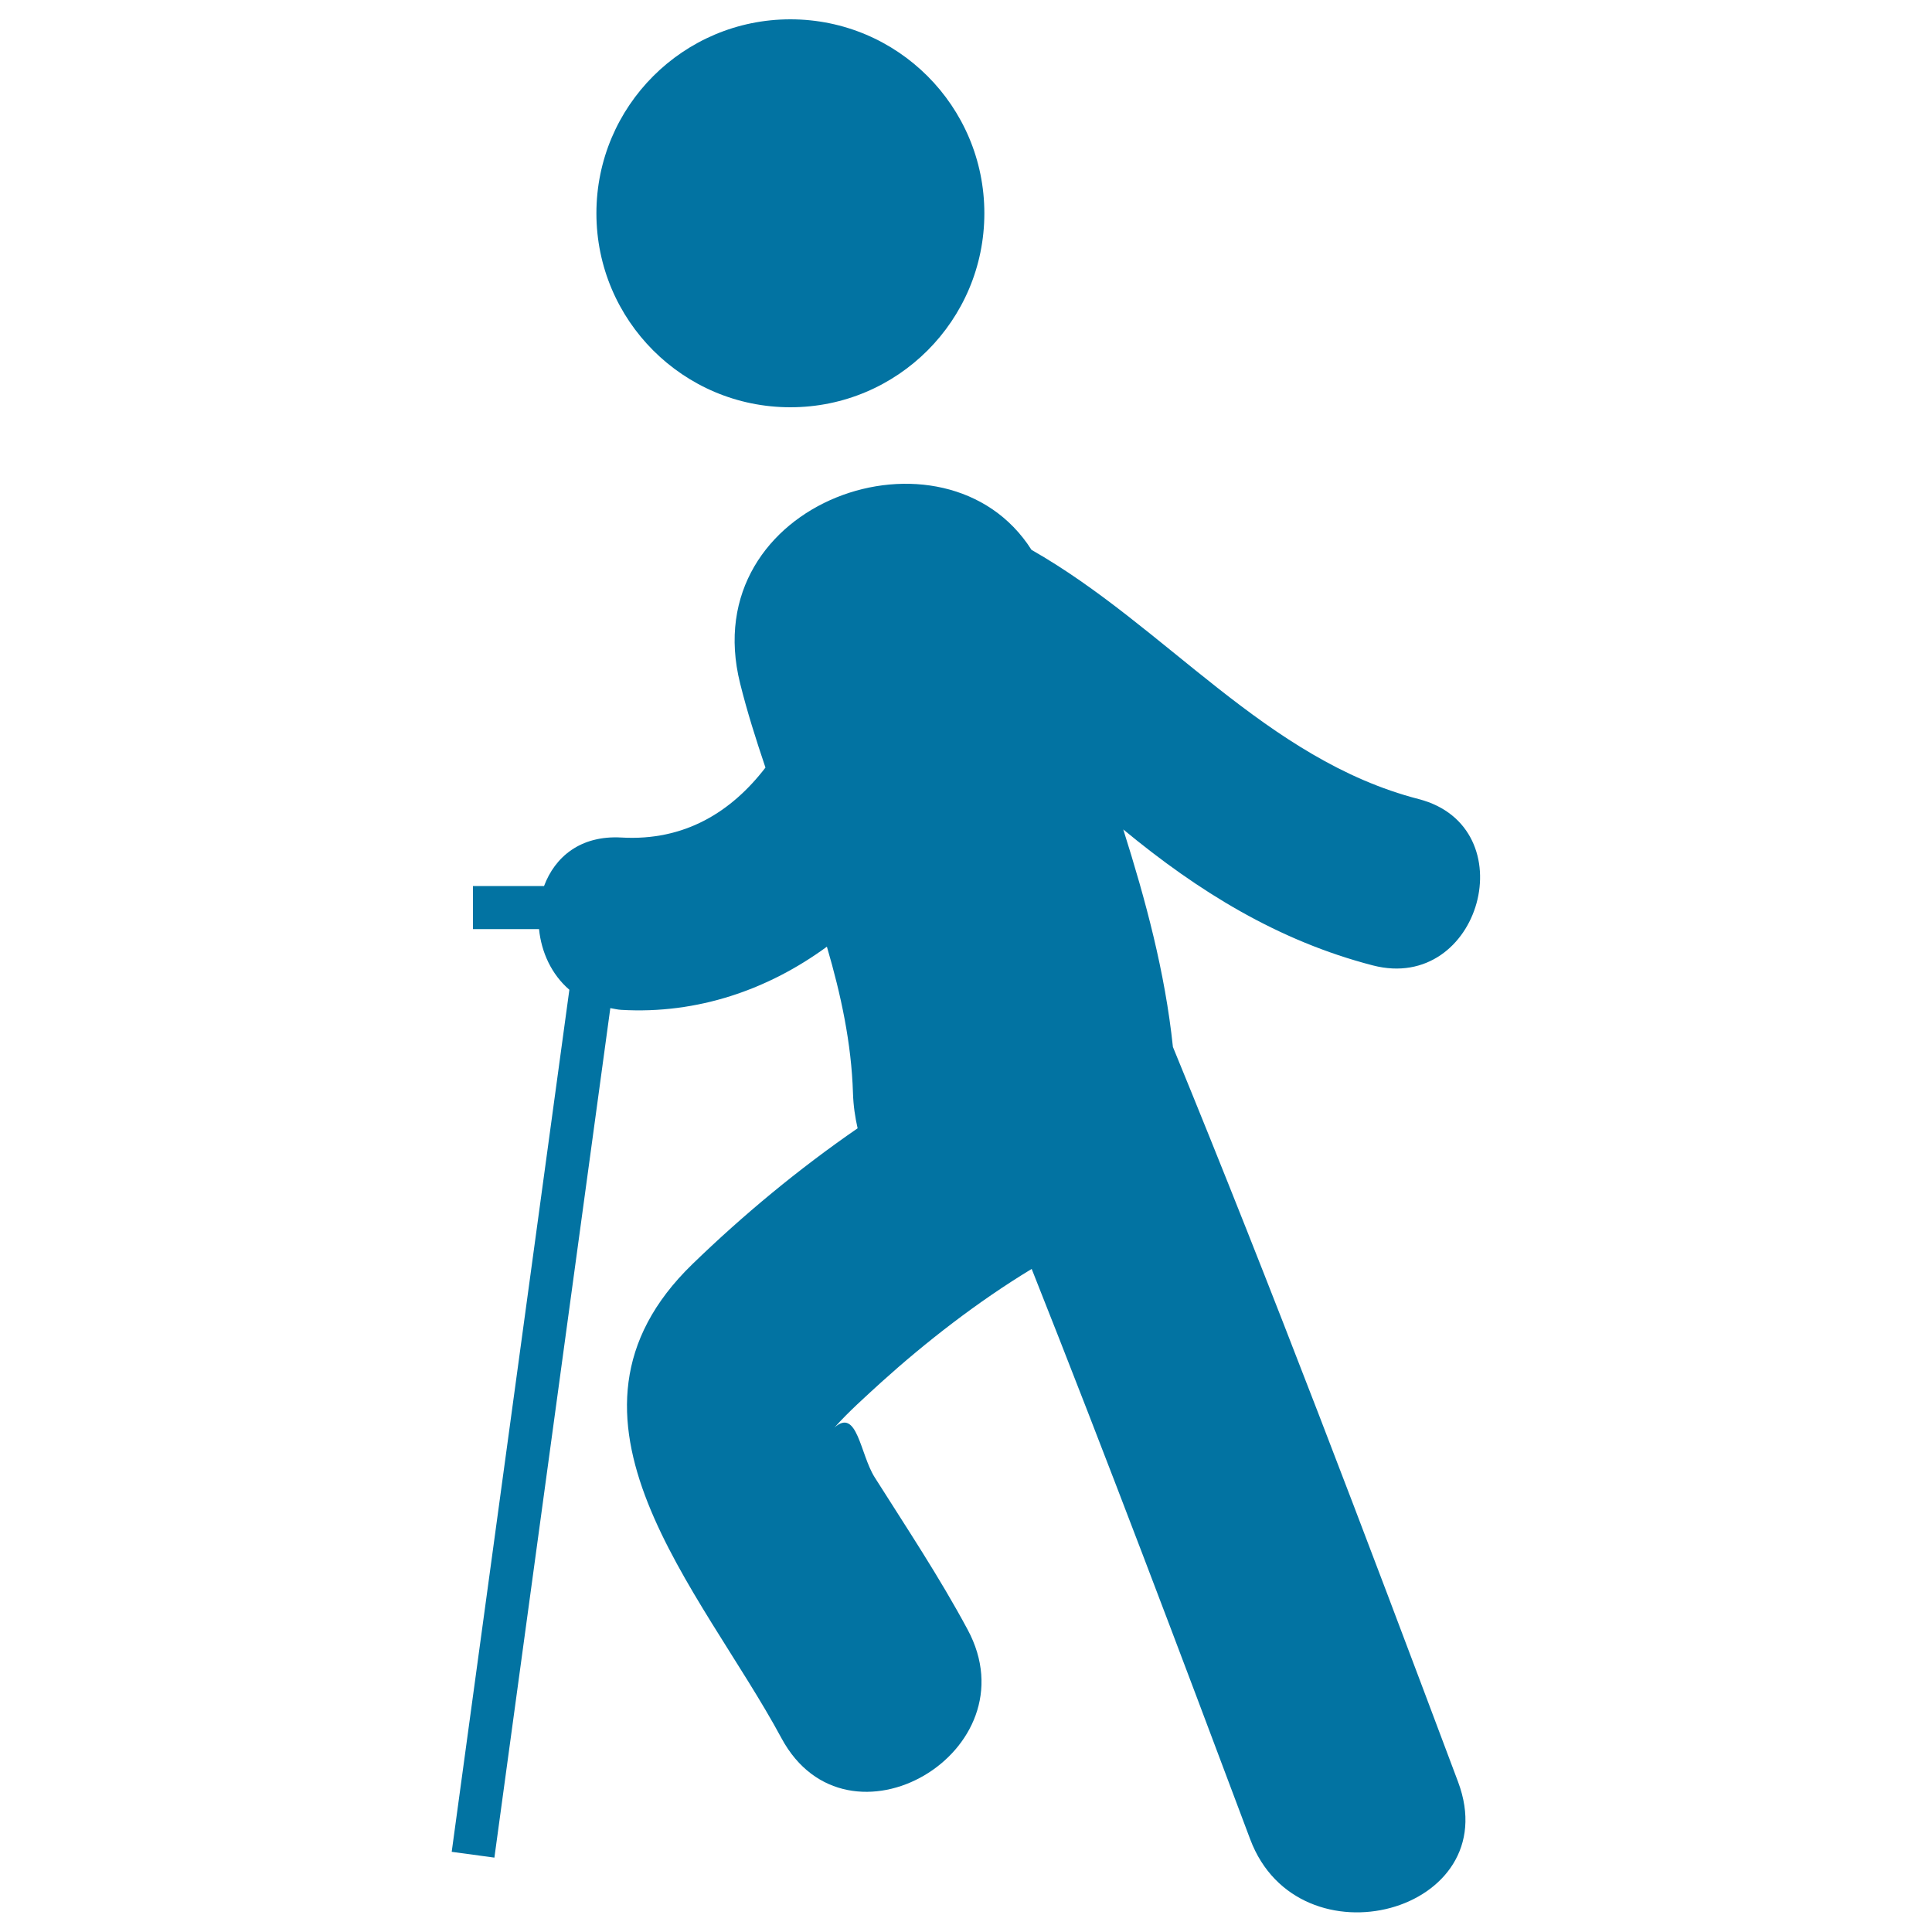
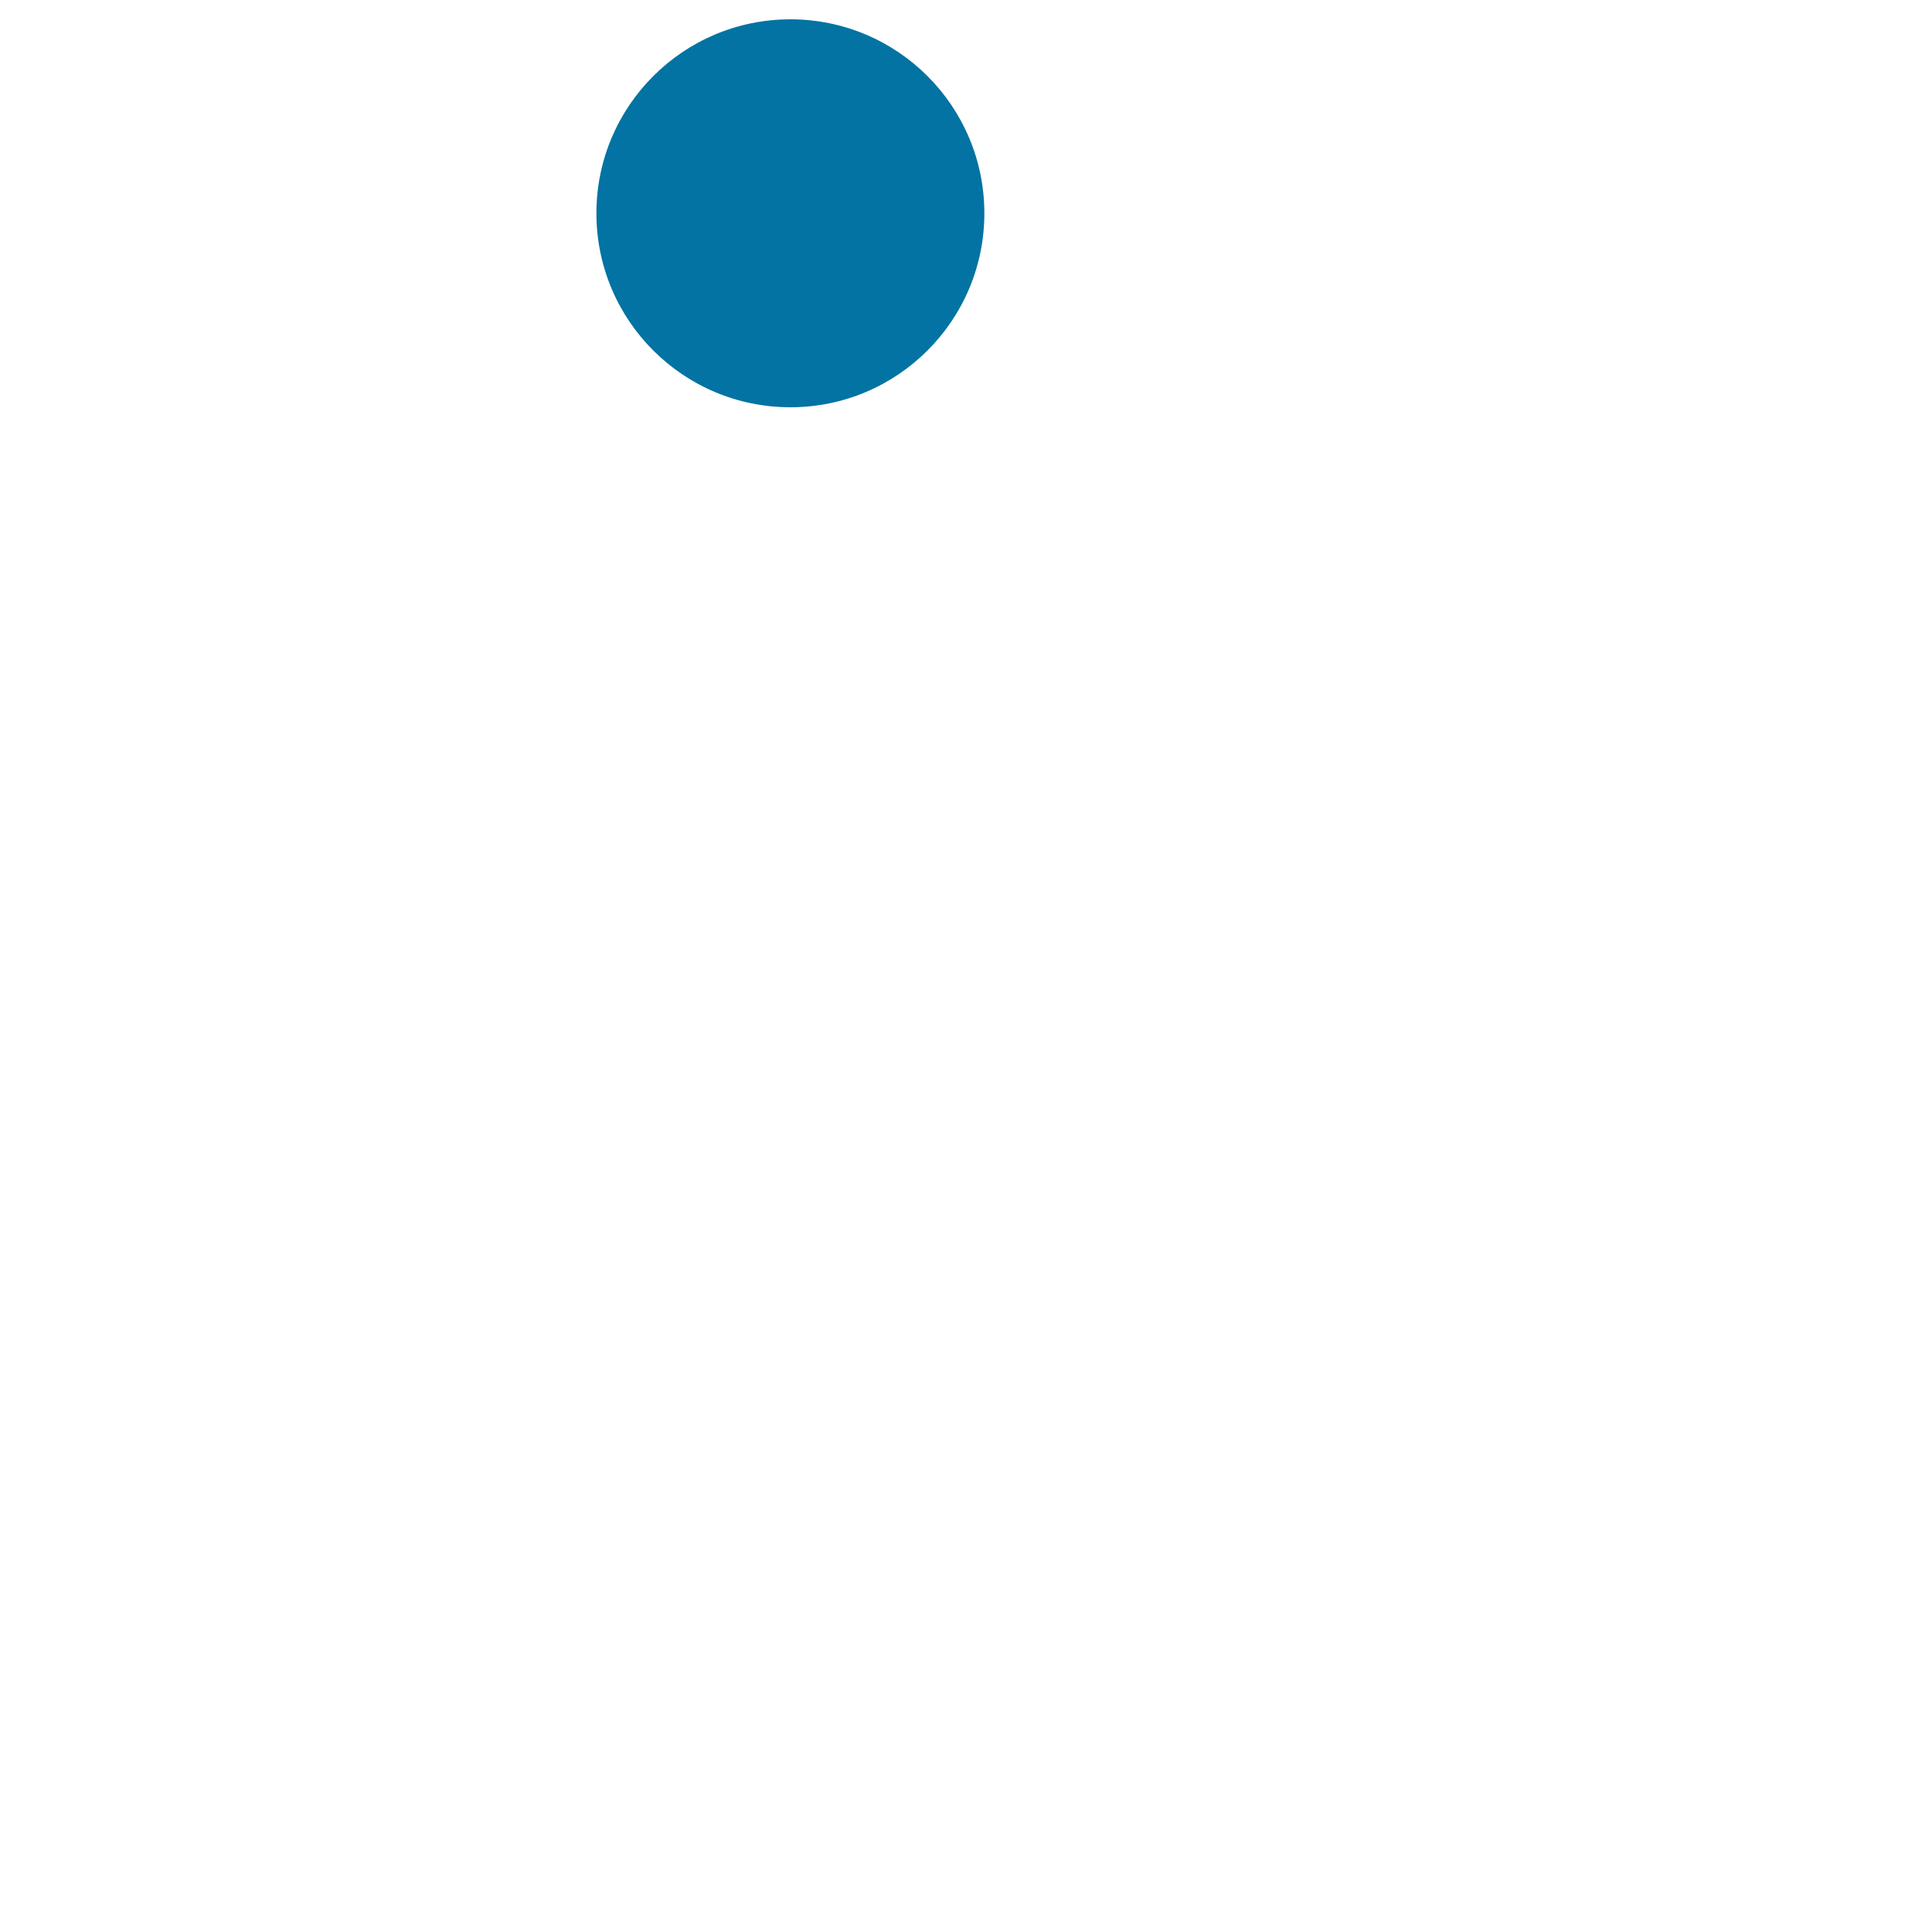
<svg xmlns="http://www.w3.org/2000/svg" viewBox="0 0 1000 1000" style="fill:#0273a2">
  <title>Old Man With A Cane SVG icon</title>
  <g>
    <g>
      <circle cx="409.1" cy="110.4" r="100.4" />
-       <path d="M607.1,541.9C603,503,593,466,581.4,429.3c0,0,0.1,0,0.1,0.1c38.7,32,80.1,57.6,129.1,70.3c55.8,14.4,79.4-71.7,23.7-86.1c-79.3-20.5-130.8-89.4-200.4-129c-44.5-70-174.5-25.4-150.8,69.2c3.6,14.5,8.2,29,13.1,43.5c-17.6,22.9-41.8,38.1-74.6,36.2c-21.2-1.2-34.4,10.1-40,25.1h-36.8v22.3h34.2c1.2,11.9,6.4,23.4,15.7,31.4l-60.9,446.2l22.1,3l60-439.7c1.9,0.3,3.7,0.8,5.7,0.9c39.5,2.3,76.1-10.5,106.4-32.7c7.3,24.9,12.7,50,13.5,75.8c0.2,6.5,1.1,12.5,2.4,18.2c-30.6,21.1-59.3,44.9-85.5,70.3c-81.7,79.2,4.8,168.6,46.1,245.4c34.1,63.3,130.5,7,96.3-56.3c-14.6-27.2-31.6-52.7-48.1-78.8c-7.5-11.9-9-36.2-20.8-25.7c7.5-8.4,16.1-16,24.4-23.6c22.6-20.4,49.6-41.5,77.7-58.5c38.9,98,76.1,196.6,113.1,295.2c25,66.7,132.9,37.9,107.6-29.7C707,795.2,658.8,667.8,607.1,541.9z" />
    </g>
  </g>
</svg>